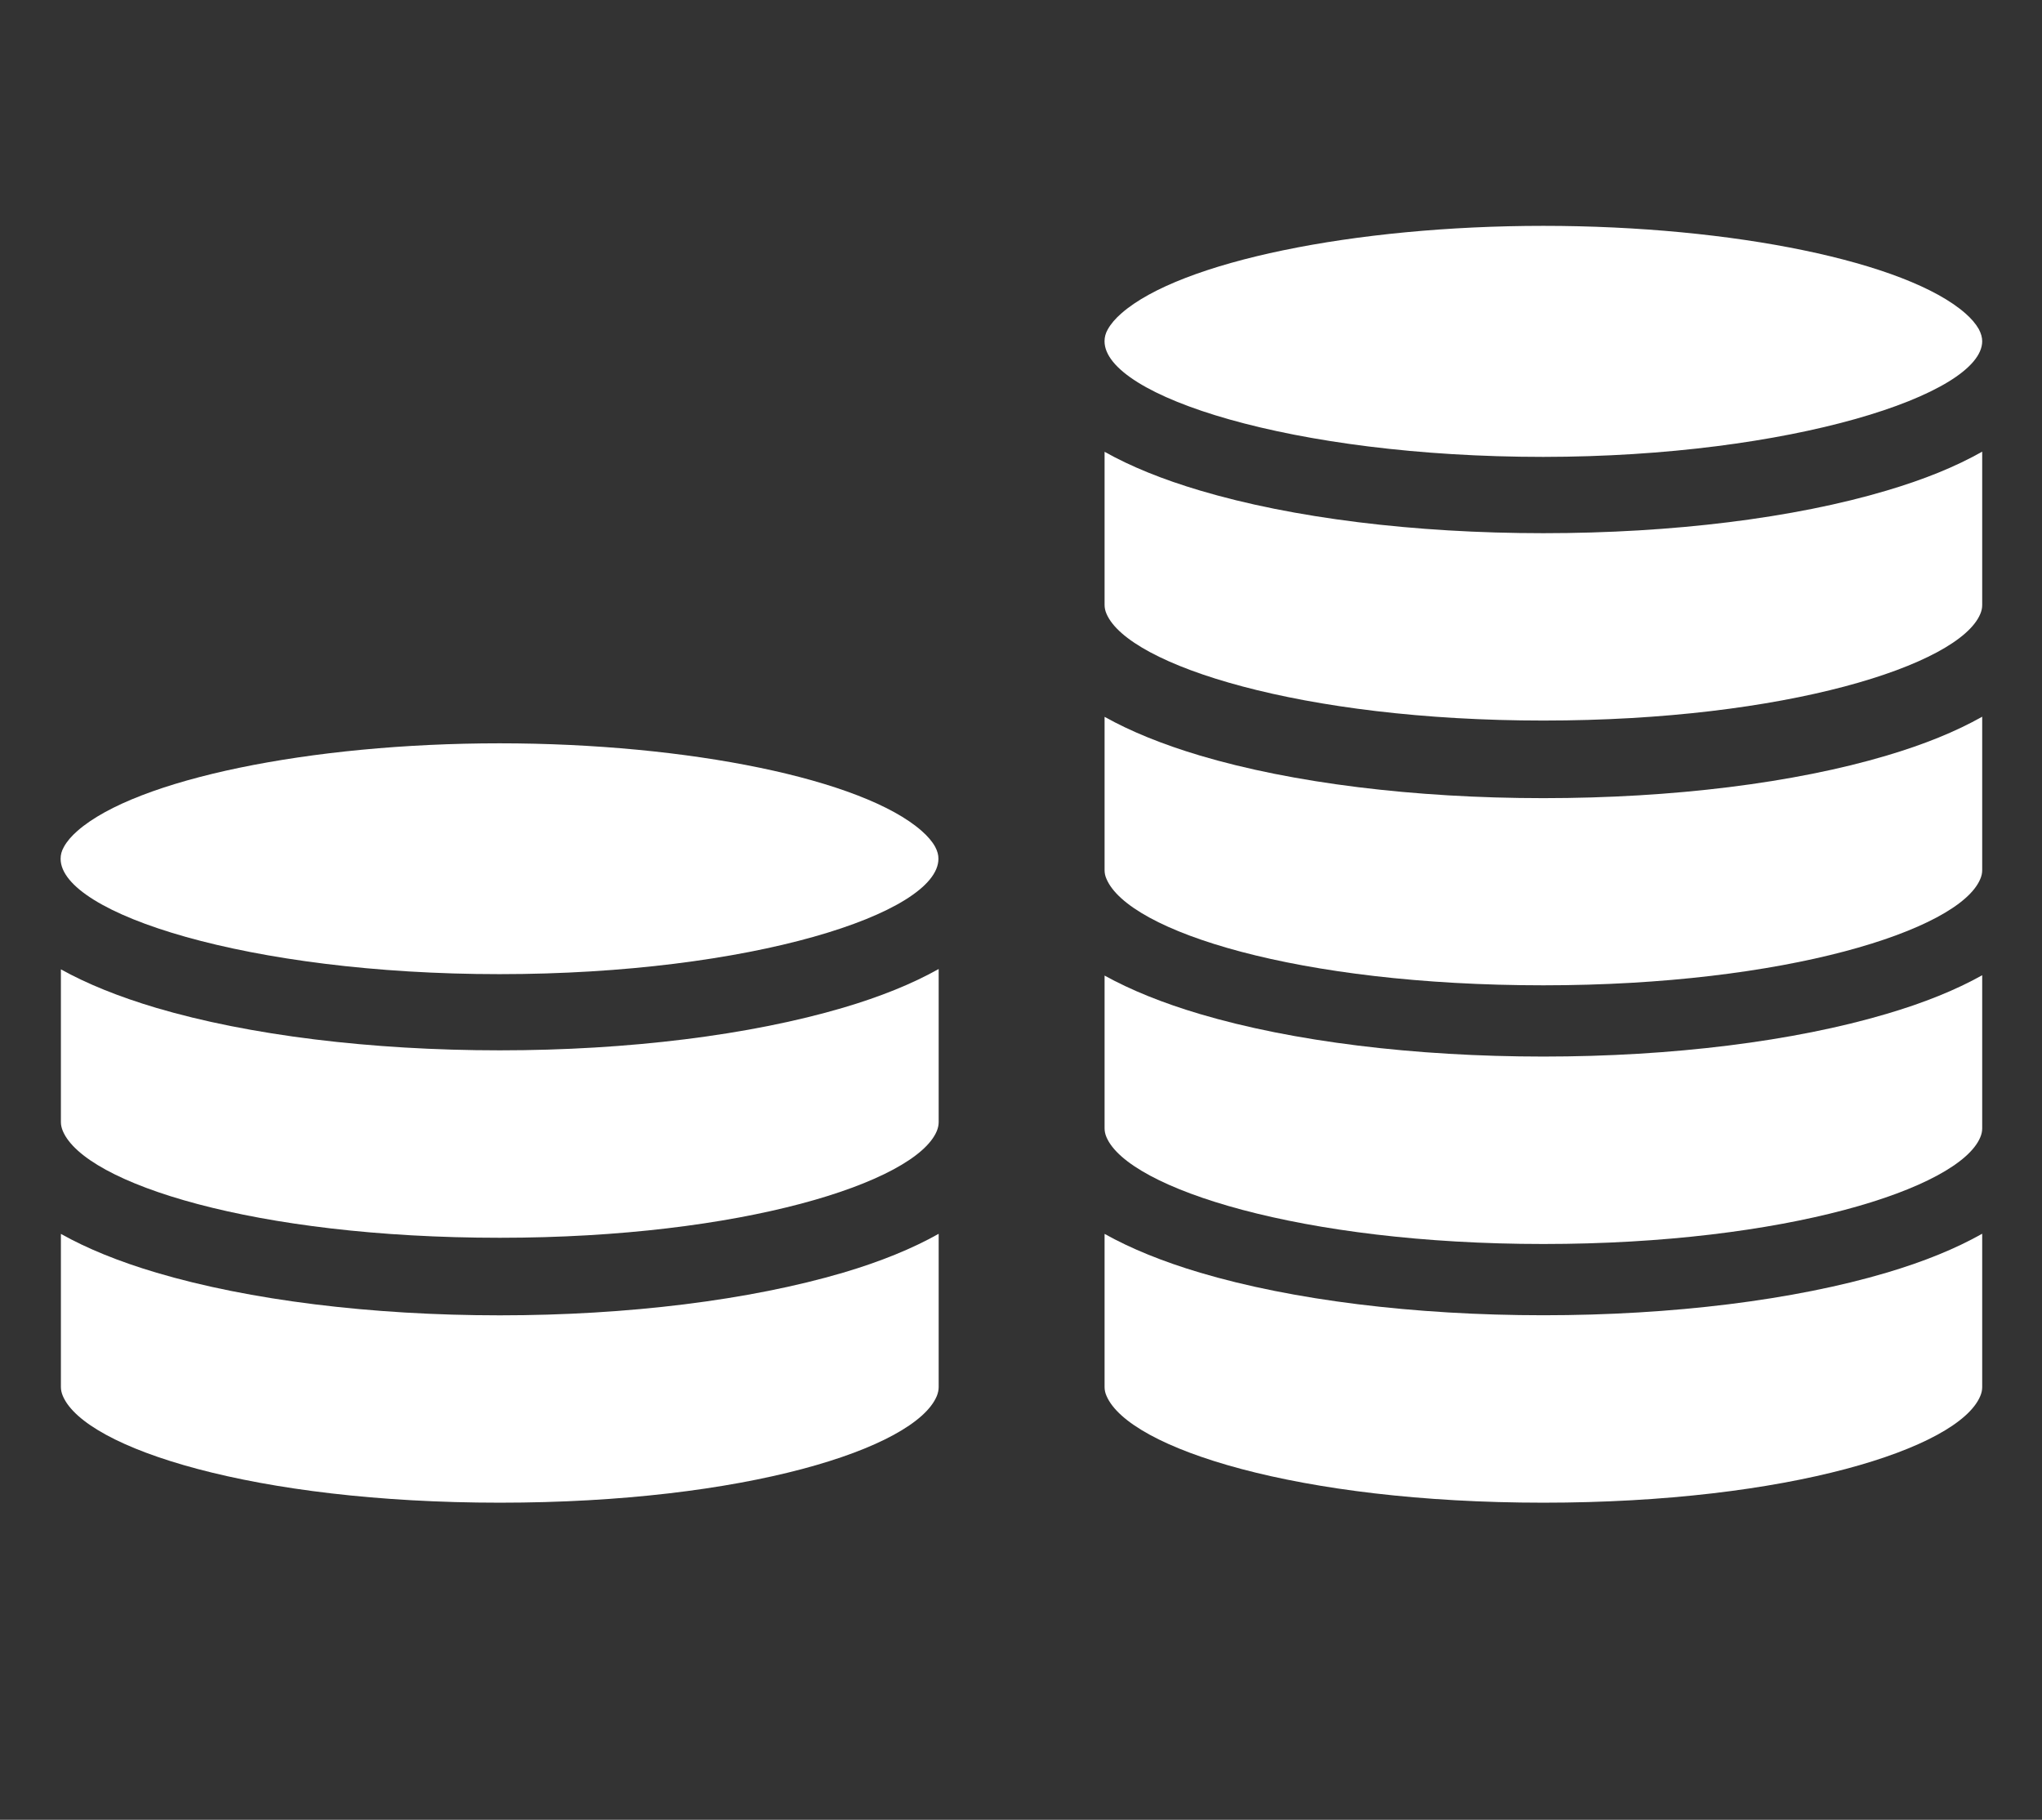
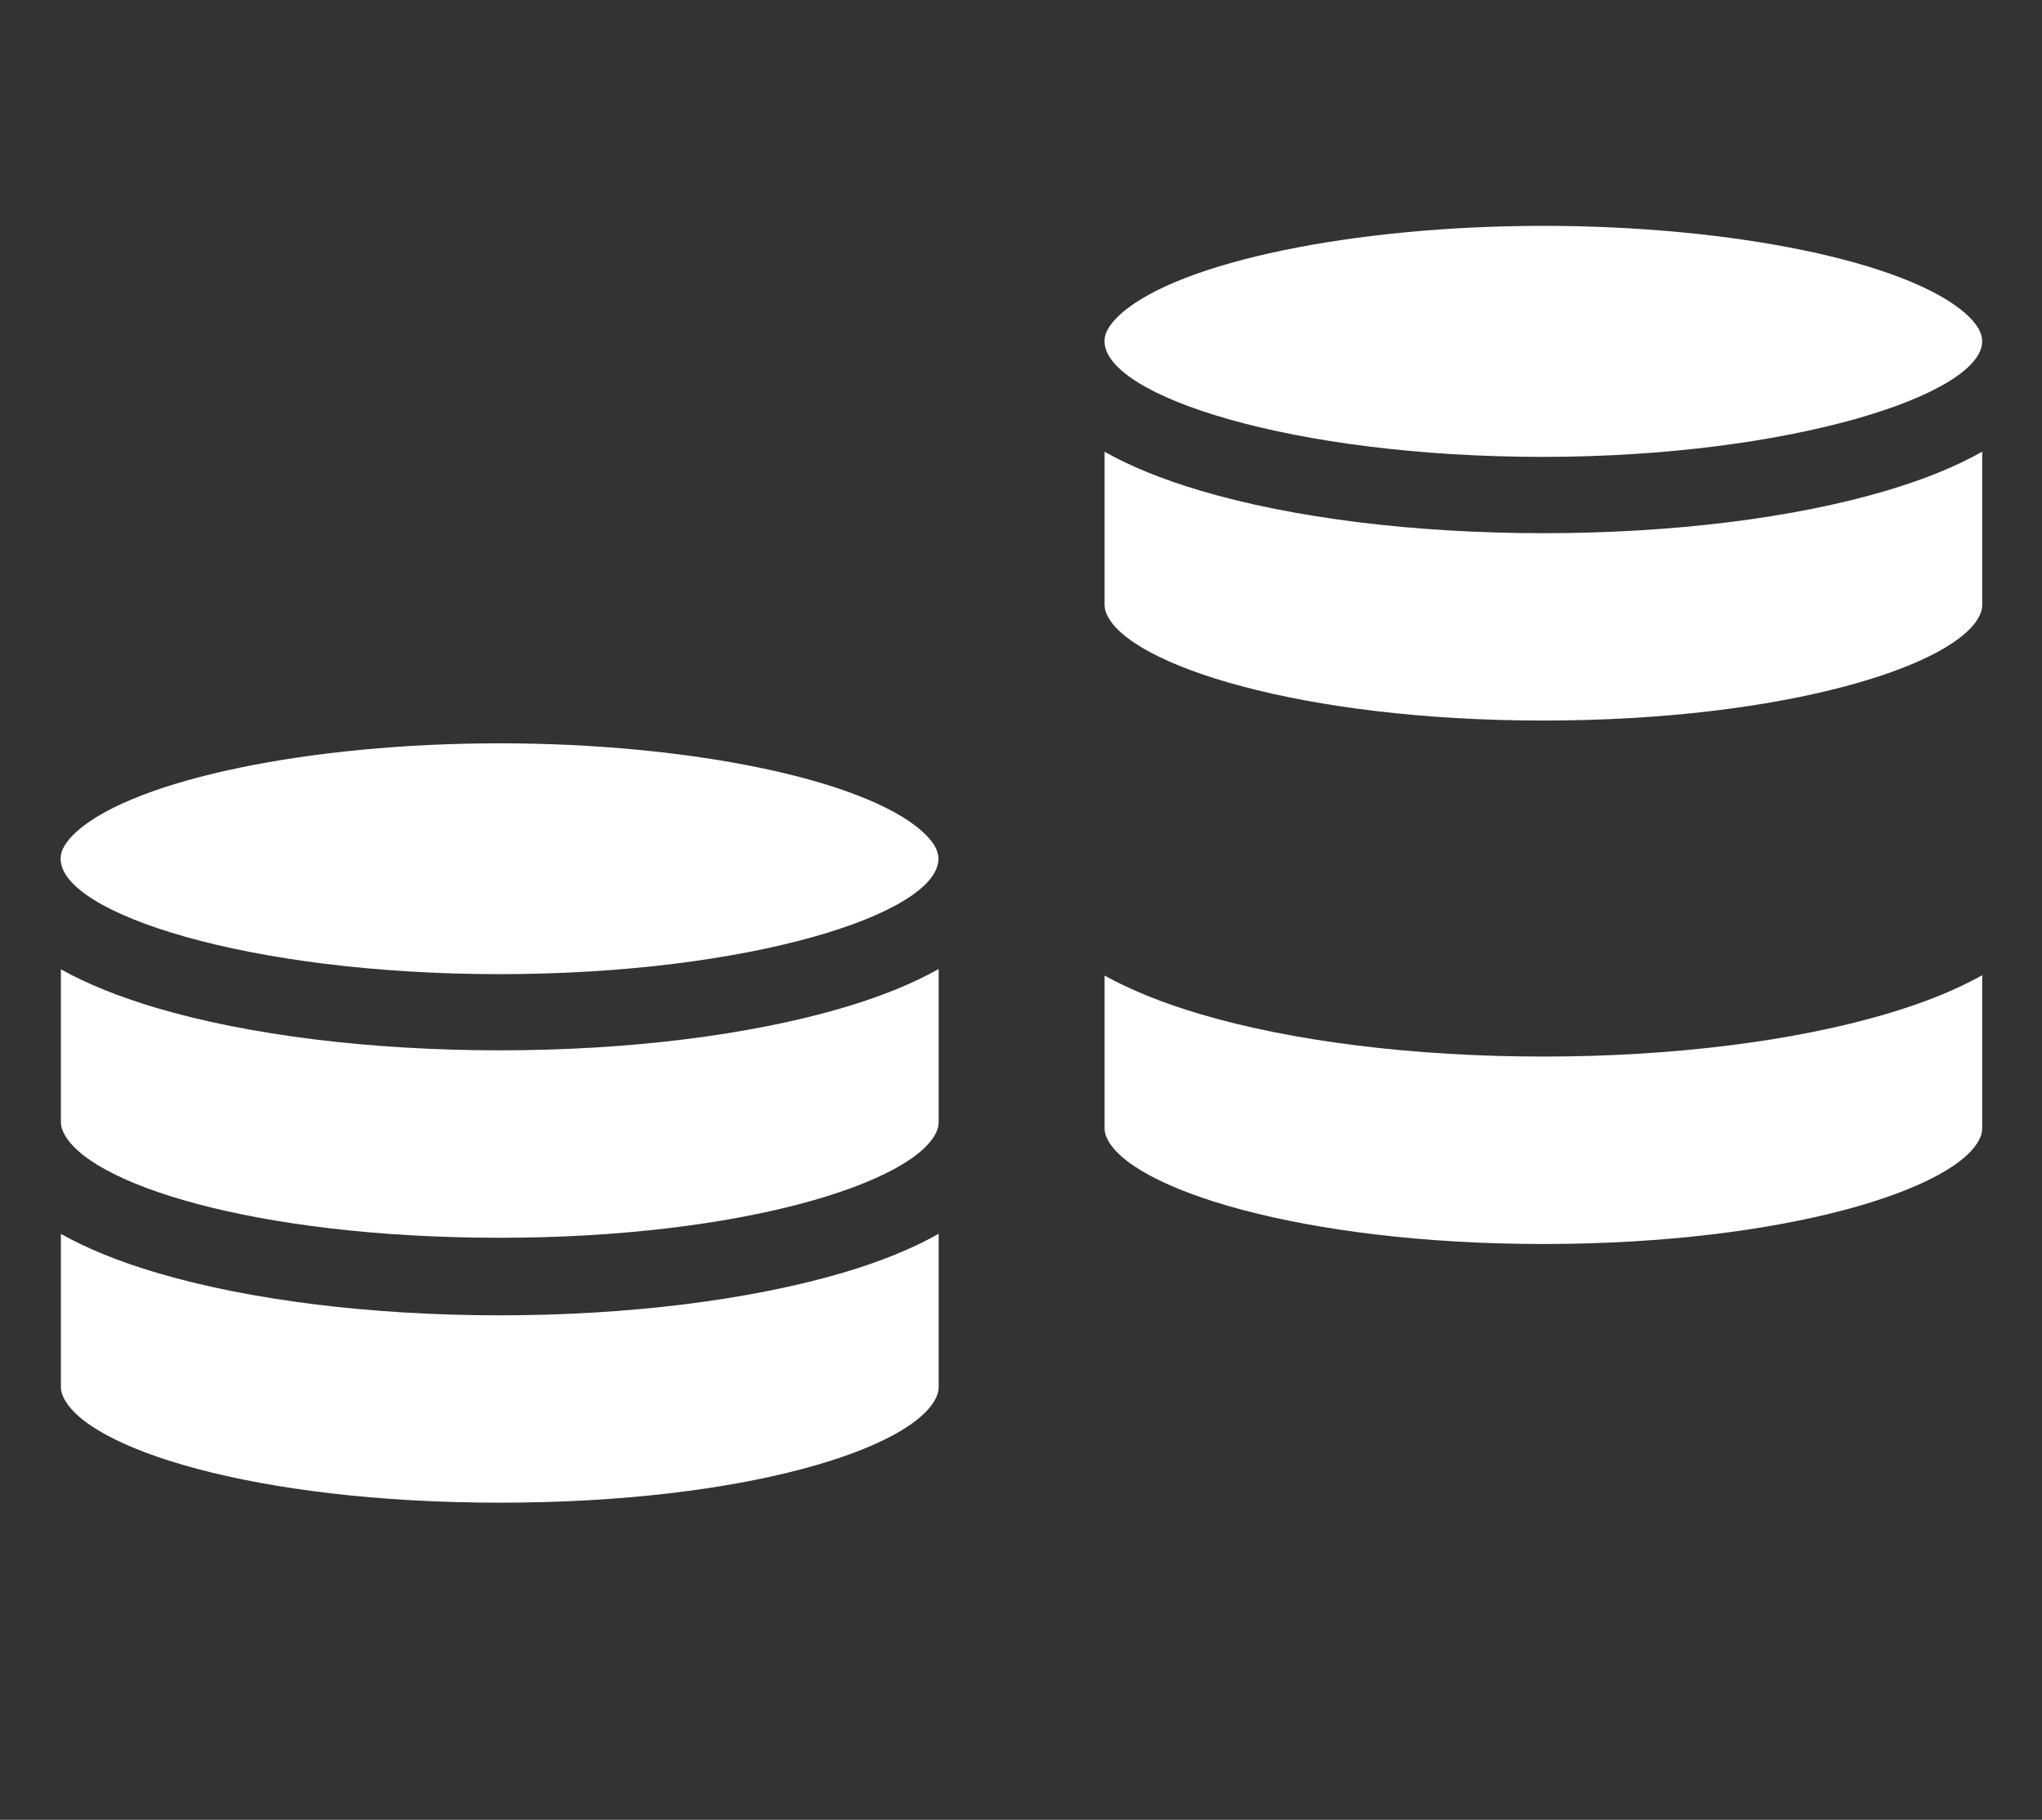
<svg xmlns="http://www.w3.org/2000/svg" version="1.1" id="Warstwa_1" x="0px" y="0px" width="50.5px" height="45px" viewBox="0 0 50.5 45" enable-background="new 0 0 50.5 45" xml:space="preserve">
  <rect x="0" y="0" width="50.5" height="45" fill="#333333" stroke="none" />
  <g>
    <path fill="#FFFFFF" d="M23.214,27.748v-3.786c-0.653,0.367-1.439,0.684-2.362,0.957c-2.301,0.679-5.316,1.054-8.491,1.054   c-3.191,0-6.208-0.373-8.493-1.049c-0.93-0.276-1.721-0.597-2.362-0.954v3.778c0,0.072,0.017,0.146,0.049,0.223   c0.554,1.297,4.747,2.637,10.807,2.637c5.983,0,10.267-1.367,10.804-2.635C23.198,27.895,23.214,27.82,23.214,27.748z" />
    <path fill="#FFFFFF" d="M23.214,34.299V30.51c-0.655,0.369-1.441,0.688-2.362,0.961c-2.316,0.682-5.332,1.055-8.491,1.055   c-3.186,0-6.202-0.375-8.493-1.055c-0.928-0.275-1.72-0.598-2.362-0.959v3.787c0,0.074,0.017,0.146,0.049,0.223   c0.554,1.297,4.745,2.637,10.807,2.637c6.064,0,10.255-1.338,10.804-2.633C23.198,34.447,23.214,34.373,23.214,34.299z" />
    <path fill="#FFFFFF" d="M23.127,20.94c-0.072-0.131-0.184-0.262-0.337-0.396c-1.45-1.274-5.741-2.163-10.437-2.163   c-4.689,0-8.98,0.89-10.435,2.163c-0.153,0.134-0.265,0.265-0.339,0.401c-0.055,0.097-0.08,0.191-0.08,0.291   c0,1.349,4.642,2.853,10.854,2.853c6.213,0,10.855-1.503,10.855-2.853C23.209,21.142,23.182,21.042,23.127,20.94z" />
  </g>
  <g>
    <path fill="#FFFFFF" d="M49.021,14.959v-3.79c-0.665,0.376-1.447,0.691-2.363,0.962c-2.282,0.68-5.297,1.054-8.489,1.054   c-3.194,0-6.21-0.375-8.492-1.055c-0.925-0.274-1.715-0.595-2.36-0.958v3.786c0,0.074,0.016,0.148,0.047,0.219   c0.542,1.272,4.825,2.641,10.805,2.641c5.984,0,10.268-1.366,10.803-2.632C49.006,15.108,49.021,15.035,49.021,14.959z" />
-     <path fill="#FFFFFF" d="M49.021,21.515v-3.792c-0.659,0.372-1.442,0.688-2.363,0.961c-2.281,0.679-5.296,1.053-8.489,1.053   c-3.195,0-6.211-0.374-8.492-1.053c-0.929-0.277-1.719-0.599-2.36-0.958v3.79c0,0.076,0.015,0.146,0.046,0.216   c0.55,1.301,4.738,2.633,10.806,2.633c5.985,0,10.268-1.359,10.803-2.625C49.006,21.662,49.021,21.59,49.021,21.515z" />
    <path fill="#FFFFFF" d="M49.021,27.902v-3.786c-0.656,0.367-1.44,0.683-2.363,0.955c-2.294,0.68-5.31,1.056-8.489,1.056   c-3.194,0-6.21-0.374-8.492-1.051c-0.924-0.274-1.714-0.594-2.36-0.952v3.778c0,0.074,0.016,0.146,0.047,0.219   c0.542,1.271,4.824,2.641,10.805,2.641c5.984,0,10.268-1.367,10.803-2.635C49.005,28.051,49.021,27.977,49.021,27.902z" />
-     <path fill="#FFFFFF" d="M49.021,34.301v-3.793c-0.665,0.375-1.446,0.691-2.363,0.963c-2.284,0.678-5.299,1.053-8.489,1.053   c-3.193,0-6.209-0.375-8.491-1.053c-0.926-0.275-1.716-0.598-2.361-0.959v3.789c0,0.072,0.016,0.146,0.047,0.215   c0.554,1.303,4.744,2.643,10.805,2.643c6.065,0,10.256-1.34,10.803-2.633C49.005,34.449,49.021,34.375,49.021,34.301z" />
    <path fill="#FFFFFF" d="M48.938,8.14c-0.074-0.131-0.188-0.265-0.333-0.391c-1.451-1.275-5.742-2.164-10.437-2.164   c-4.689,0-8.98,0.889-10.433,2.162c-0.151,0.131-0.266,0.266-0.341,0.402c-0.053,0.093-0.078,0.19-0.078,0.289   c0,1.35,4.639,2.86,10.852,2.86c6.111-0.004,10.853-1.541,10.853-2.86C49.021,8.344,48.993,8.244,48.938,8.14z" />
  </g>
</svg>